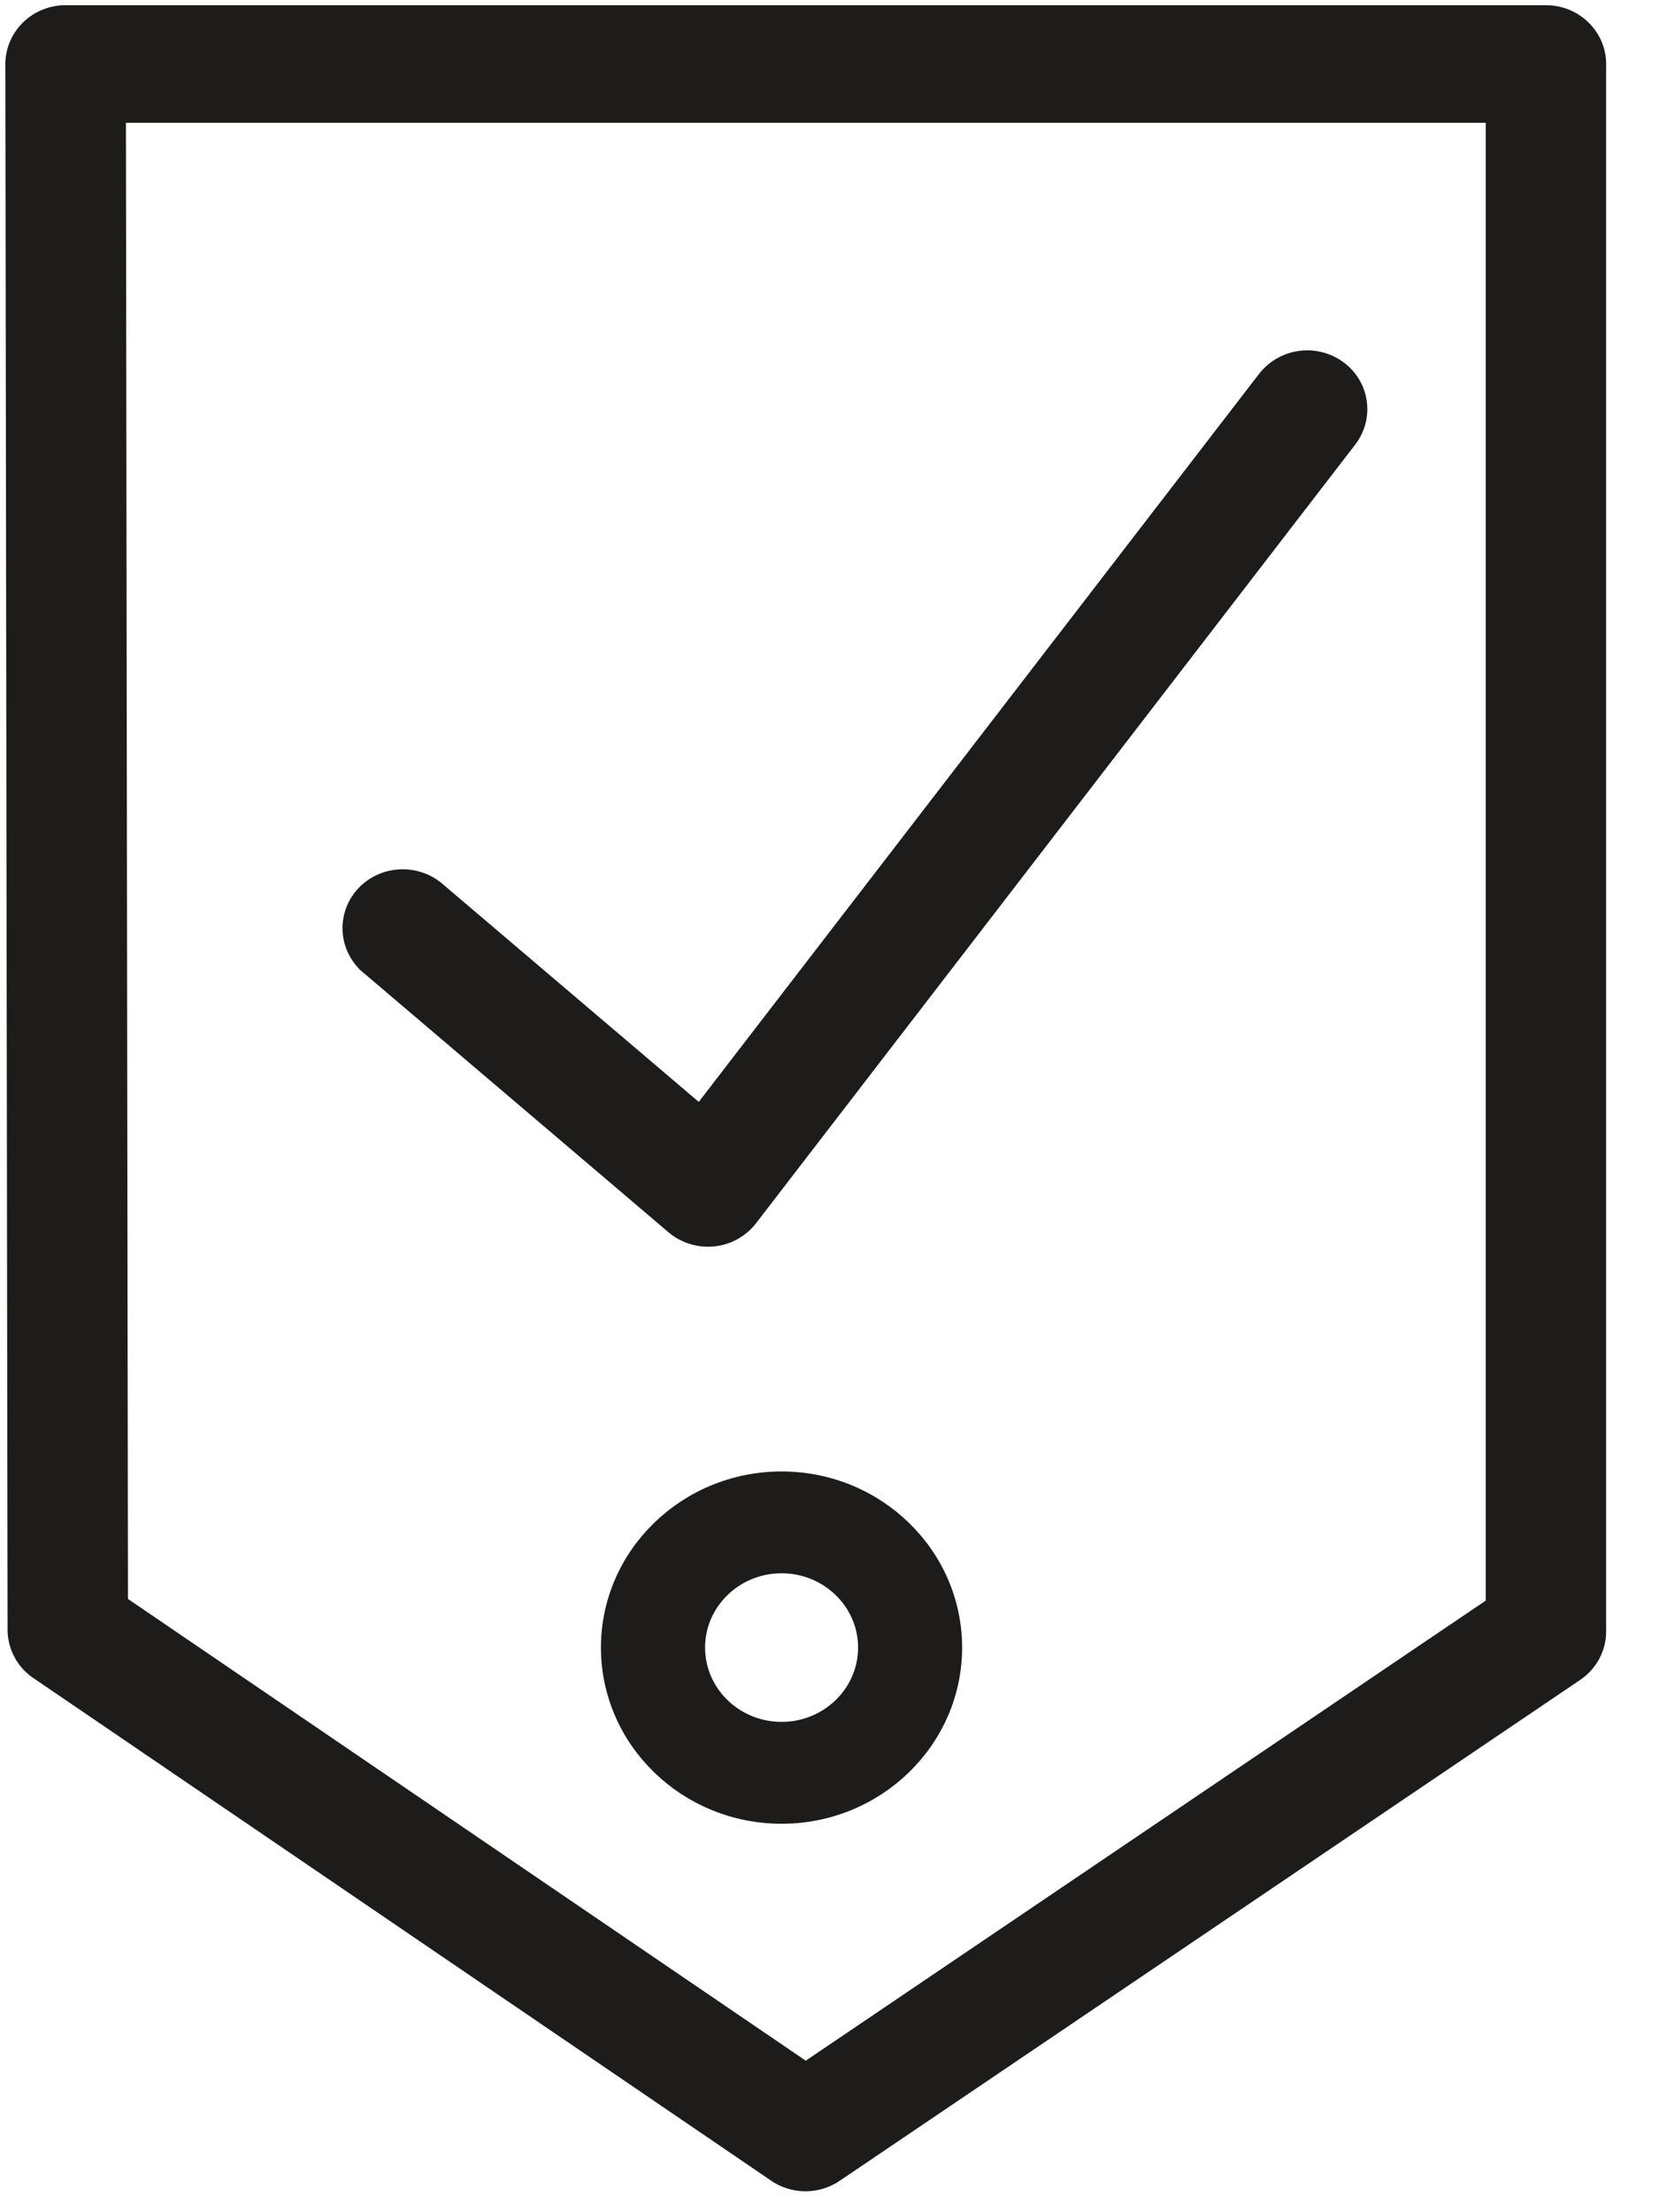
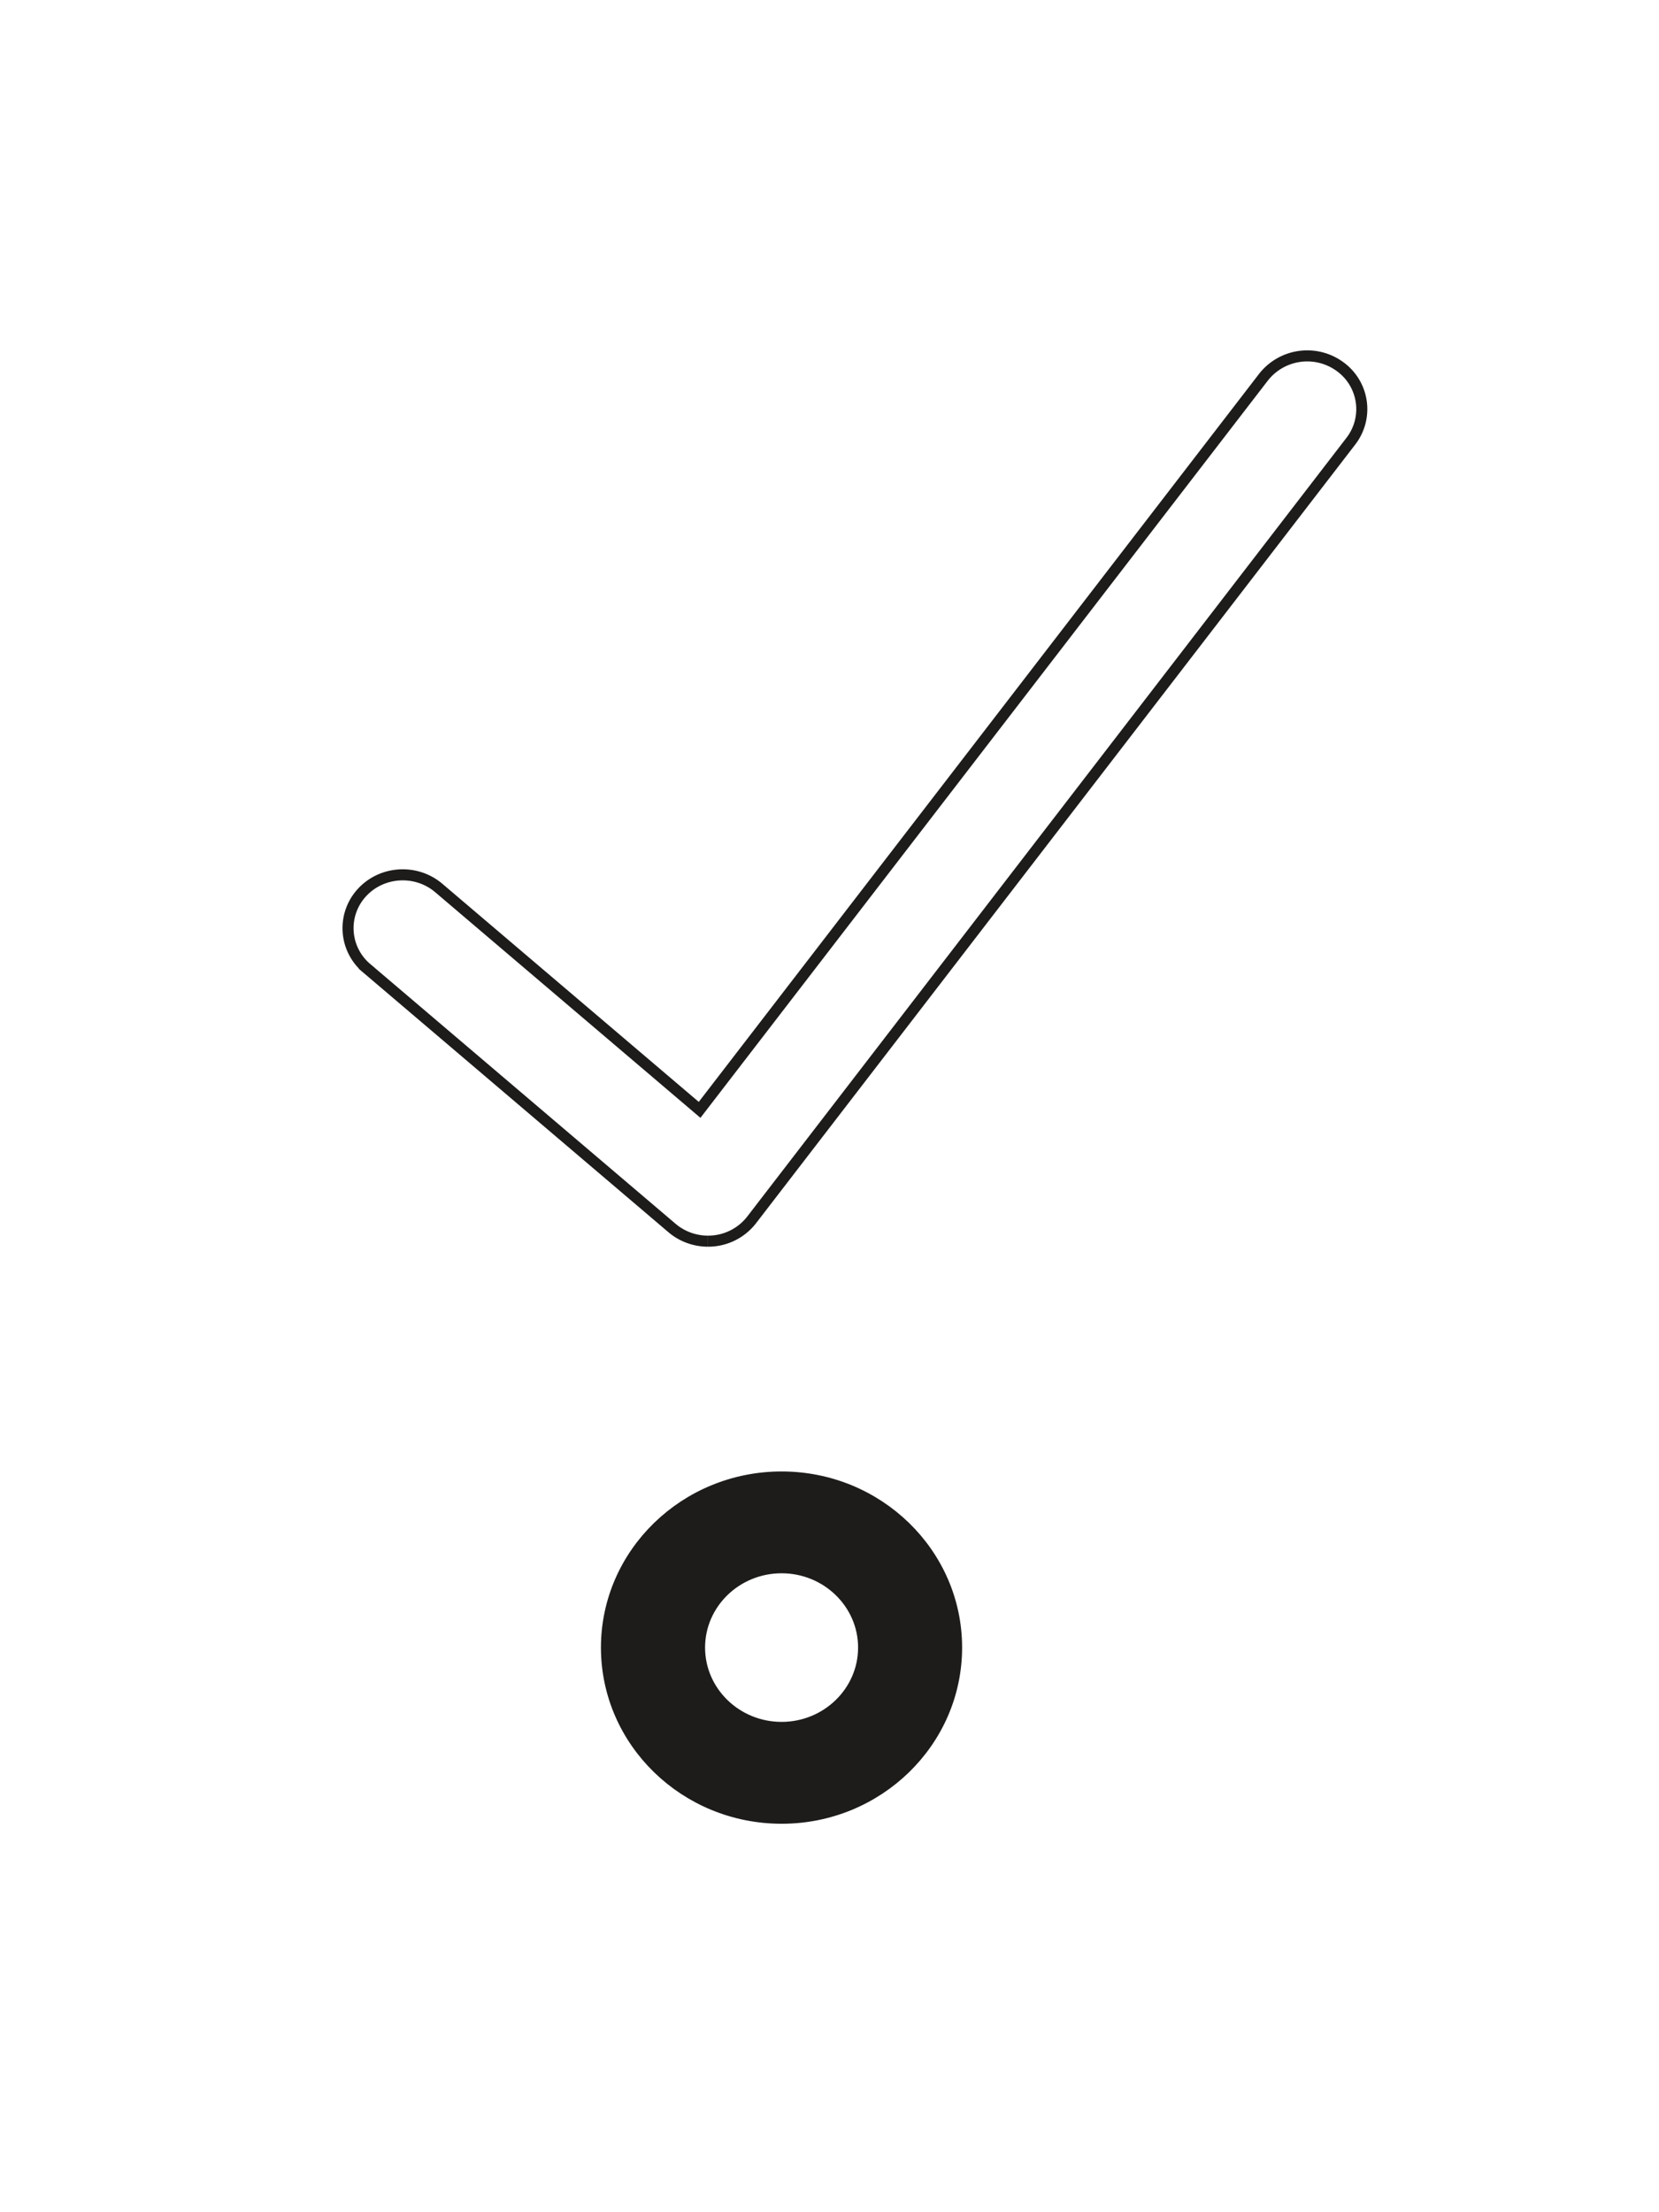
<svg xmlns="http://www.w3.org/2000/svg" width="30" height="40">
  <g fill="none" fill-rule="evenodd">
-     <path d="M2.214 28.964l12.356 8.417 12.397-8.387V2.12H2.177l.037 26.843zm12.353 10.557c-.198 0-.395-.058-.566-.174L.661 30.26a.96.96 0 01-.424-.79L.197 1.16c0-.257.105-.502.29-.683.185-.182.437-.283.7-.283h26.769c.545 0 .988.432.988.964v28.342c0 .316-.16.613-.425.792L15.13 39.348c-.17.115-.366.173-.564.173z" fill="#1D1C1B" />
-     <path d="M2.214 28.964l12.356 8.417 12.397-8.387V2.12H2.177l.037 26.843zm12.353 10.557c-.198 0-.395-.058-.566-.174L.661 30.26a.96.96 0 01-.424-.79L.197 1.16c0-.257.105-.502.29-.683.185-.182.437-.283.7-.283h26.769c.545 0 .988.432.988.964v28.342c0 .316-.16.613-.425.792L15.13 39.348c-.17.115-.366.173-.564.173z" stroke="#1D1C1B" stroke-width=".2" />
    <path d="M14.134 28.297c-.847 0-1.534.67-1.534 1.493 0 .824.687 1.494 1.534 1.494.845 0 1.533-.67 1.533-1.494 0-.823-.688-1.493-1.533-1.493m0 4.529c-1.718 0-3.117-1.36-3.117-3.036 0-1.674 1.399-3.034 3.117-3.034 1.717 0 3.114 1.36 3.114 3.034 0 1.675-1.397 3.036-3.114 3.036" fill="#1D1C1B" />
    <path d="M14.134 28.297c-.847 0-1.534.67-1.534 1.493 0 .824.687 1.494 1.534 1.494.845 0 1.533-.67 1.533-1.494 0-.823-.688-1.493-1.533-1.493zm0 4.529c-1.718 0-3.117-1.36-3.117-3.036 0-1.674 1.399-3.034 3.117-3.034 1.717 0 3.114 1.36 3.114 3.034 0 1.675-1.397 3.036-3.114 3.036z" stroke="#1D1C1B" stroke-width=".3" />
-     <path d="M12.802 22.442c-.237 0-.469-.084-.65-.238l-5.519-4.695a.948.948 0 01-.095-1.362c.359-.4.984-.44 1.395-.092l4.718 4.013L22.847 6.821a1.005 1.005 0 011.384-.193.948.948 0 01.196 1.35L13.593 22.056a.994.994 0 01-.79.386" fill="#1D1C1B" />
-     <path d="M12.802 22.442c-.237 0-.469-.084-.65-.238l-5.519-4.695a.948.948 0 01-.095-1.362c.359-.4.984-.44 1.395-.092l4.718 4.013L22.847 6.821a1.005 1.005 0 011.384-.193.948.948 0 01.196 1.35L13.593 22.056a.994.994 0 01-.79.386z" stroke="#1D1C1B" stroke-width=".2" />
+     <path d="M12.802 22.442c-.237 0-.469-.084-.65-.238l-5.519-4.695a.948.948 0 01-.095-1.362c.359-.4.984-.44 1.395-.092l4.718 4.013L22.847 6.821a1.005 1.005 0 011.384-.193.948.948 0 01.196 1.35L13.593 22.056a.994.994 0 01-.79.386" stroke="#1D1C1B" stroke-width=".2" />
  </g>
</svg>